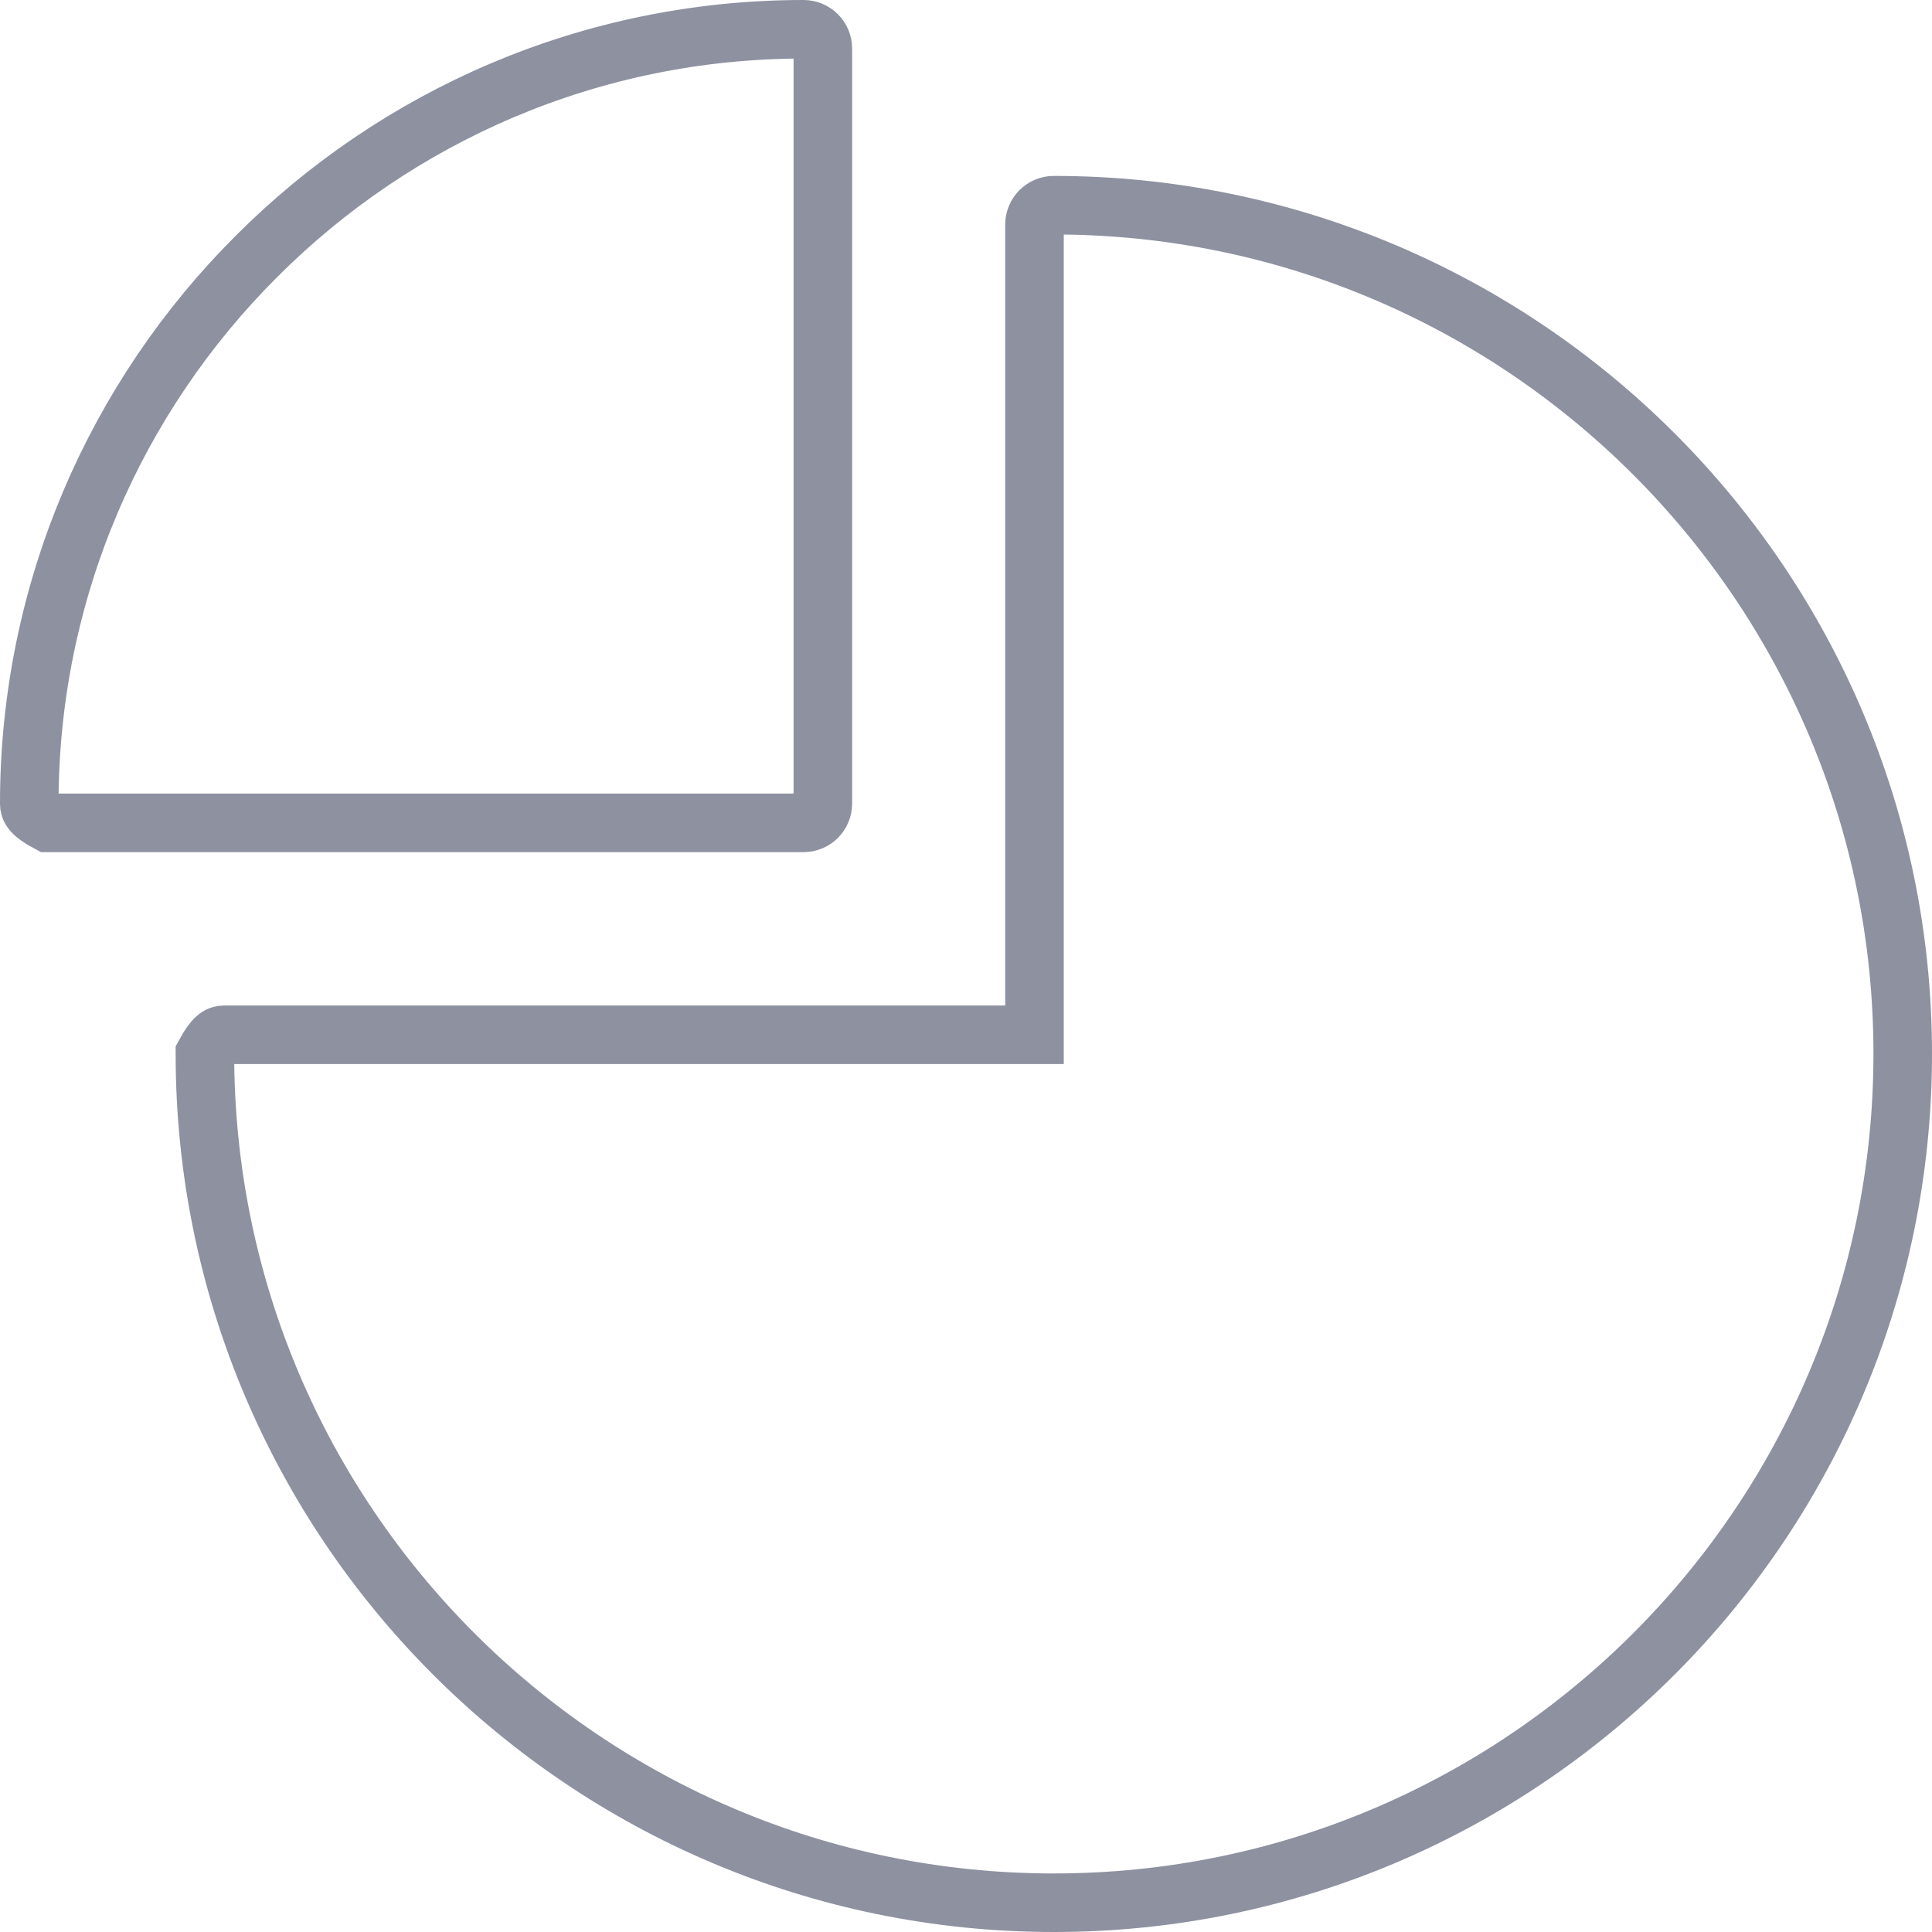
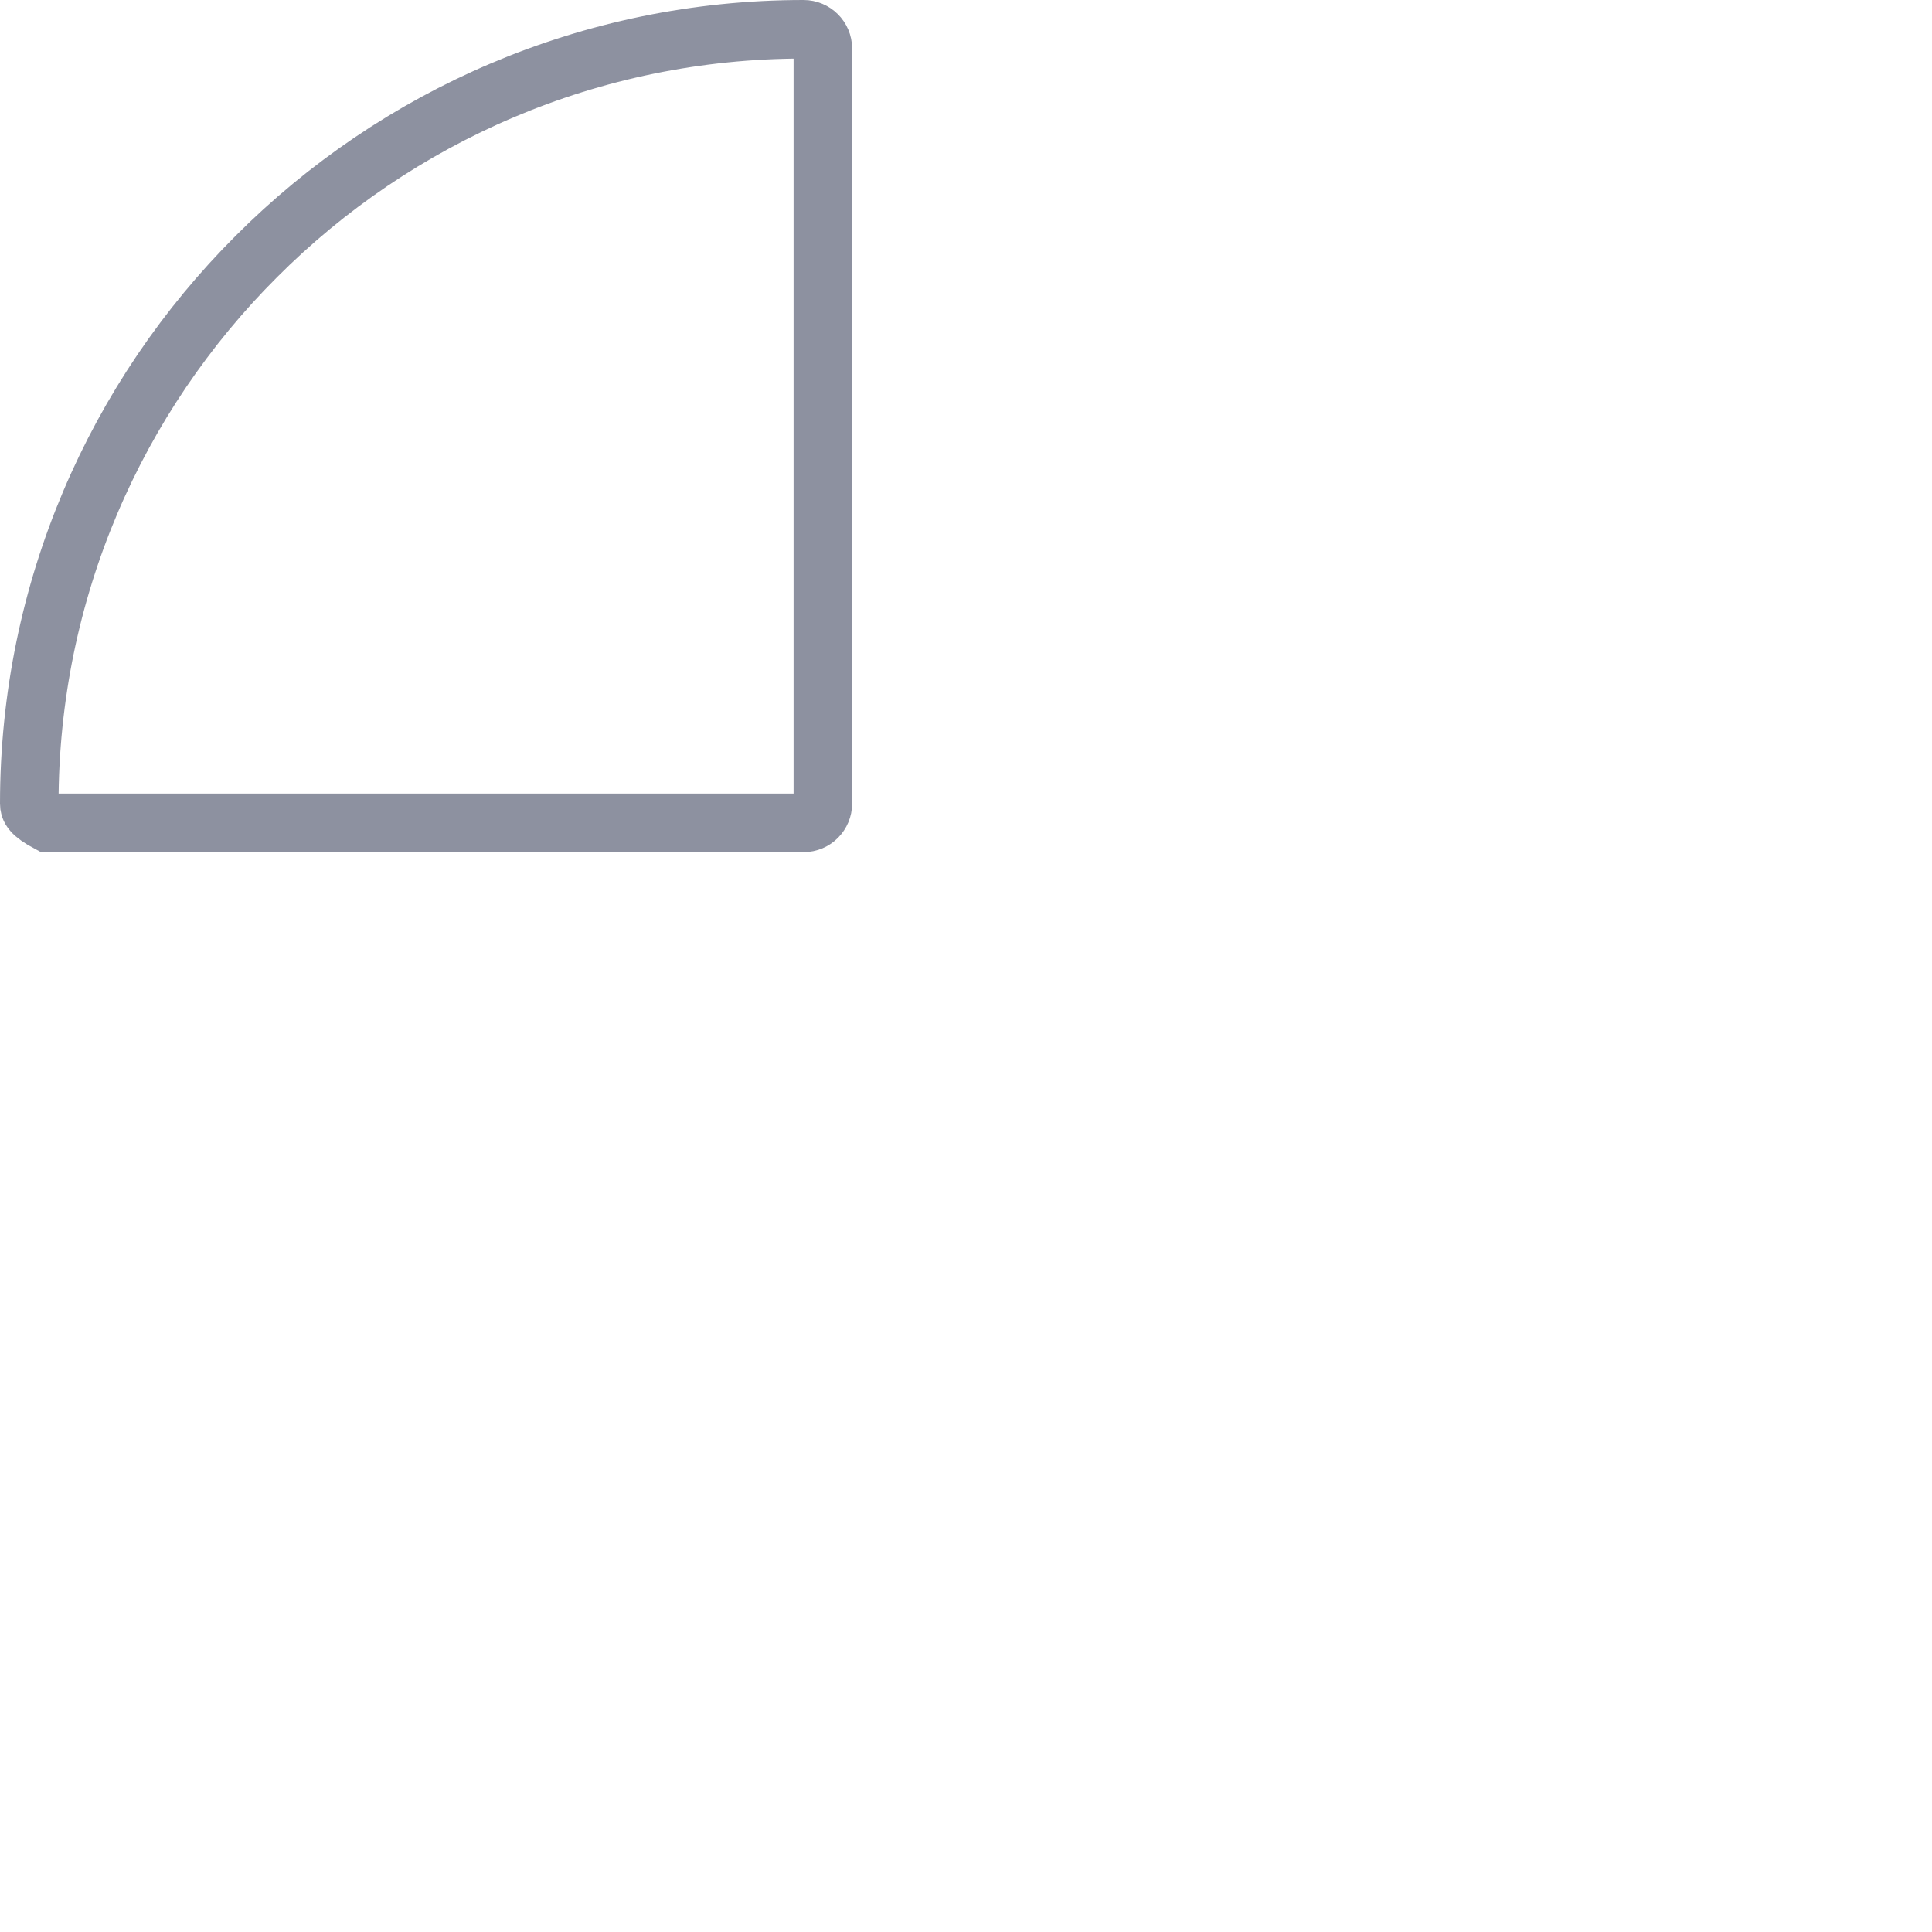
<svg xmlns="http://www.w3.org/2000/svg" id="a" width="66" height="66" viewBox="0 0 66 66">
  <path d="M27.45,1c.36,0,.66,.29,.66,.66h0V27.45c0,.36-.29,.66-.66,.66H1.65c-.58-.31-.65-.48-.65-.66,0-7.29,2.97-13.91,7.76-18.69C13.54,3.97,20.16,1,27.45,1Z" fill="none" stroke="#8d91a0" stroke-width="2" />
-   <path d="M36,7.01c8,0,15.25,3.25,20.5,8.5,5.25,5.25,8.5,12.5,8.5,20.49s-3.25,15.25-8.5,20.5c-5.25,5.25-12.5,8.5-20.5,8.5s-15.25-3.25-20.5-8.5c-5.25-5.25-8.5-12.5-8.5-20.5,.31-.57,.48-.65,.66-.65h27.68V7.67c0-.36,.29-.66,.66-.66h0Z" fill="none" stroke="#8d91a0" stroke-width="2" />
</svg>